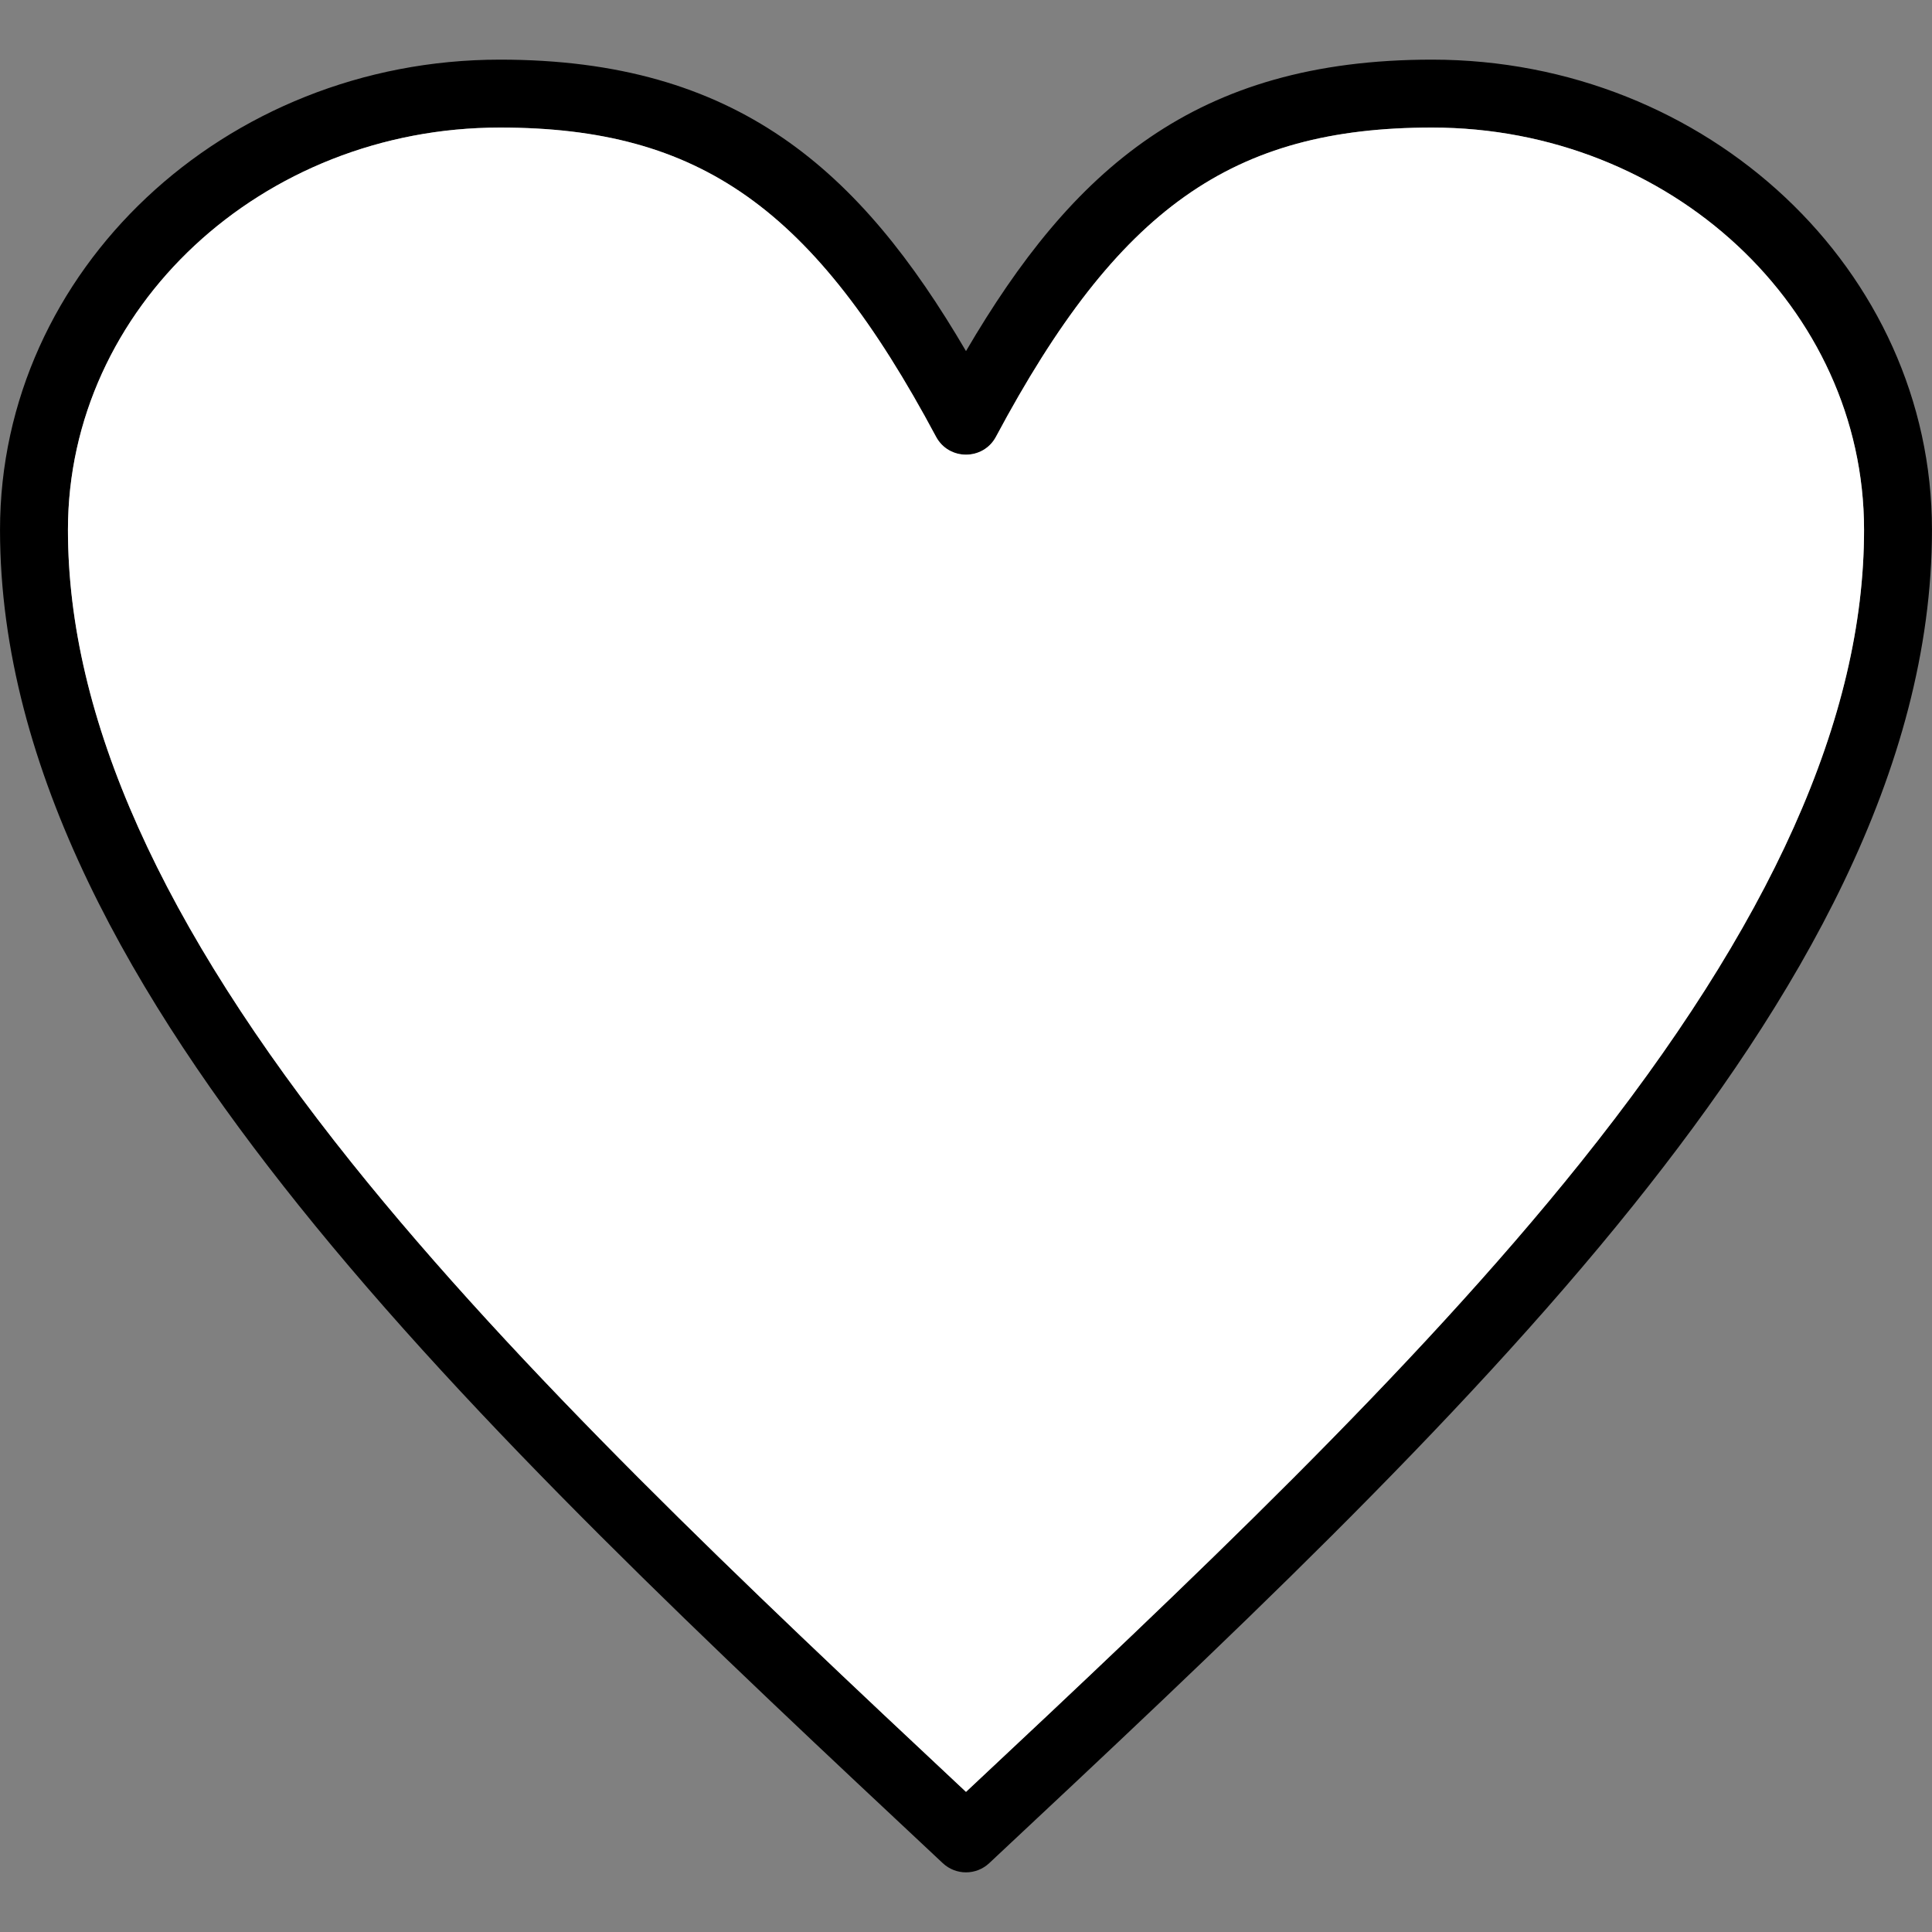
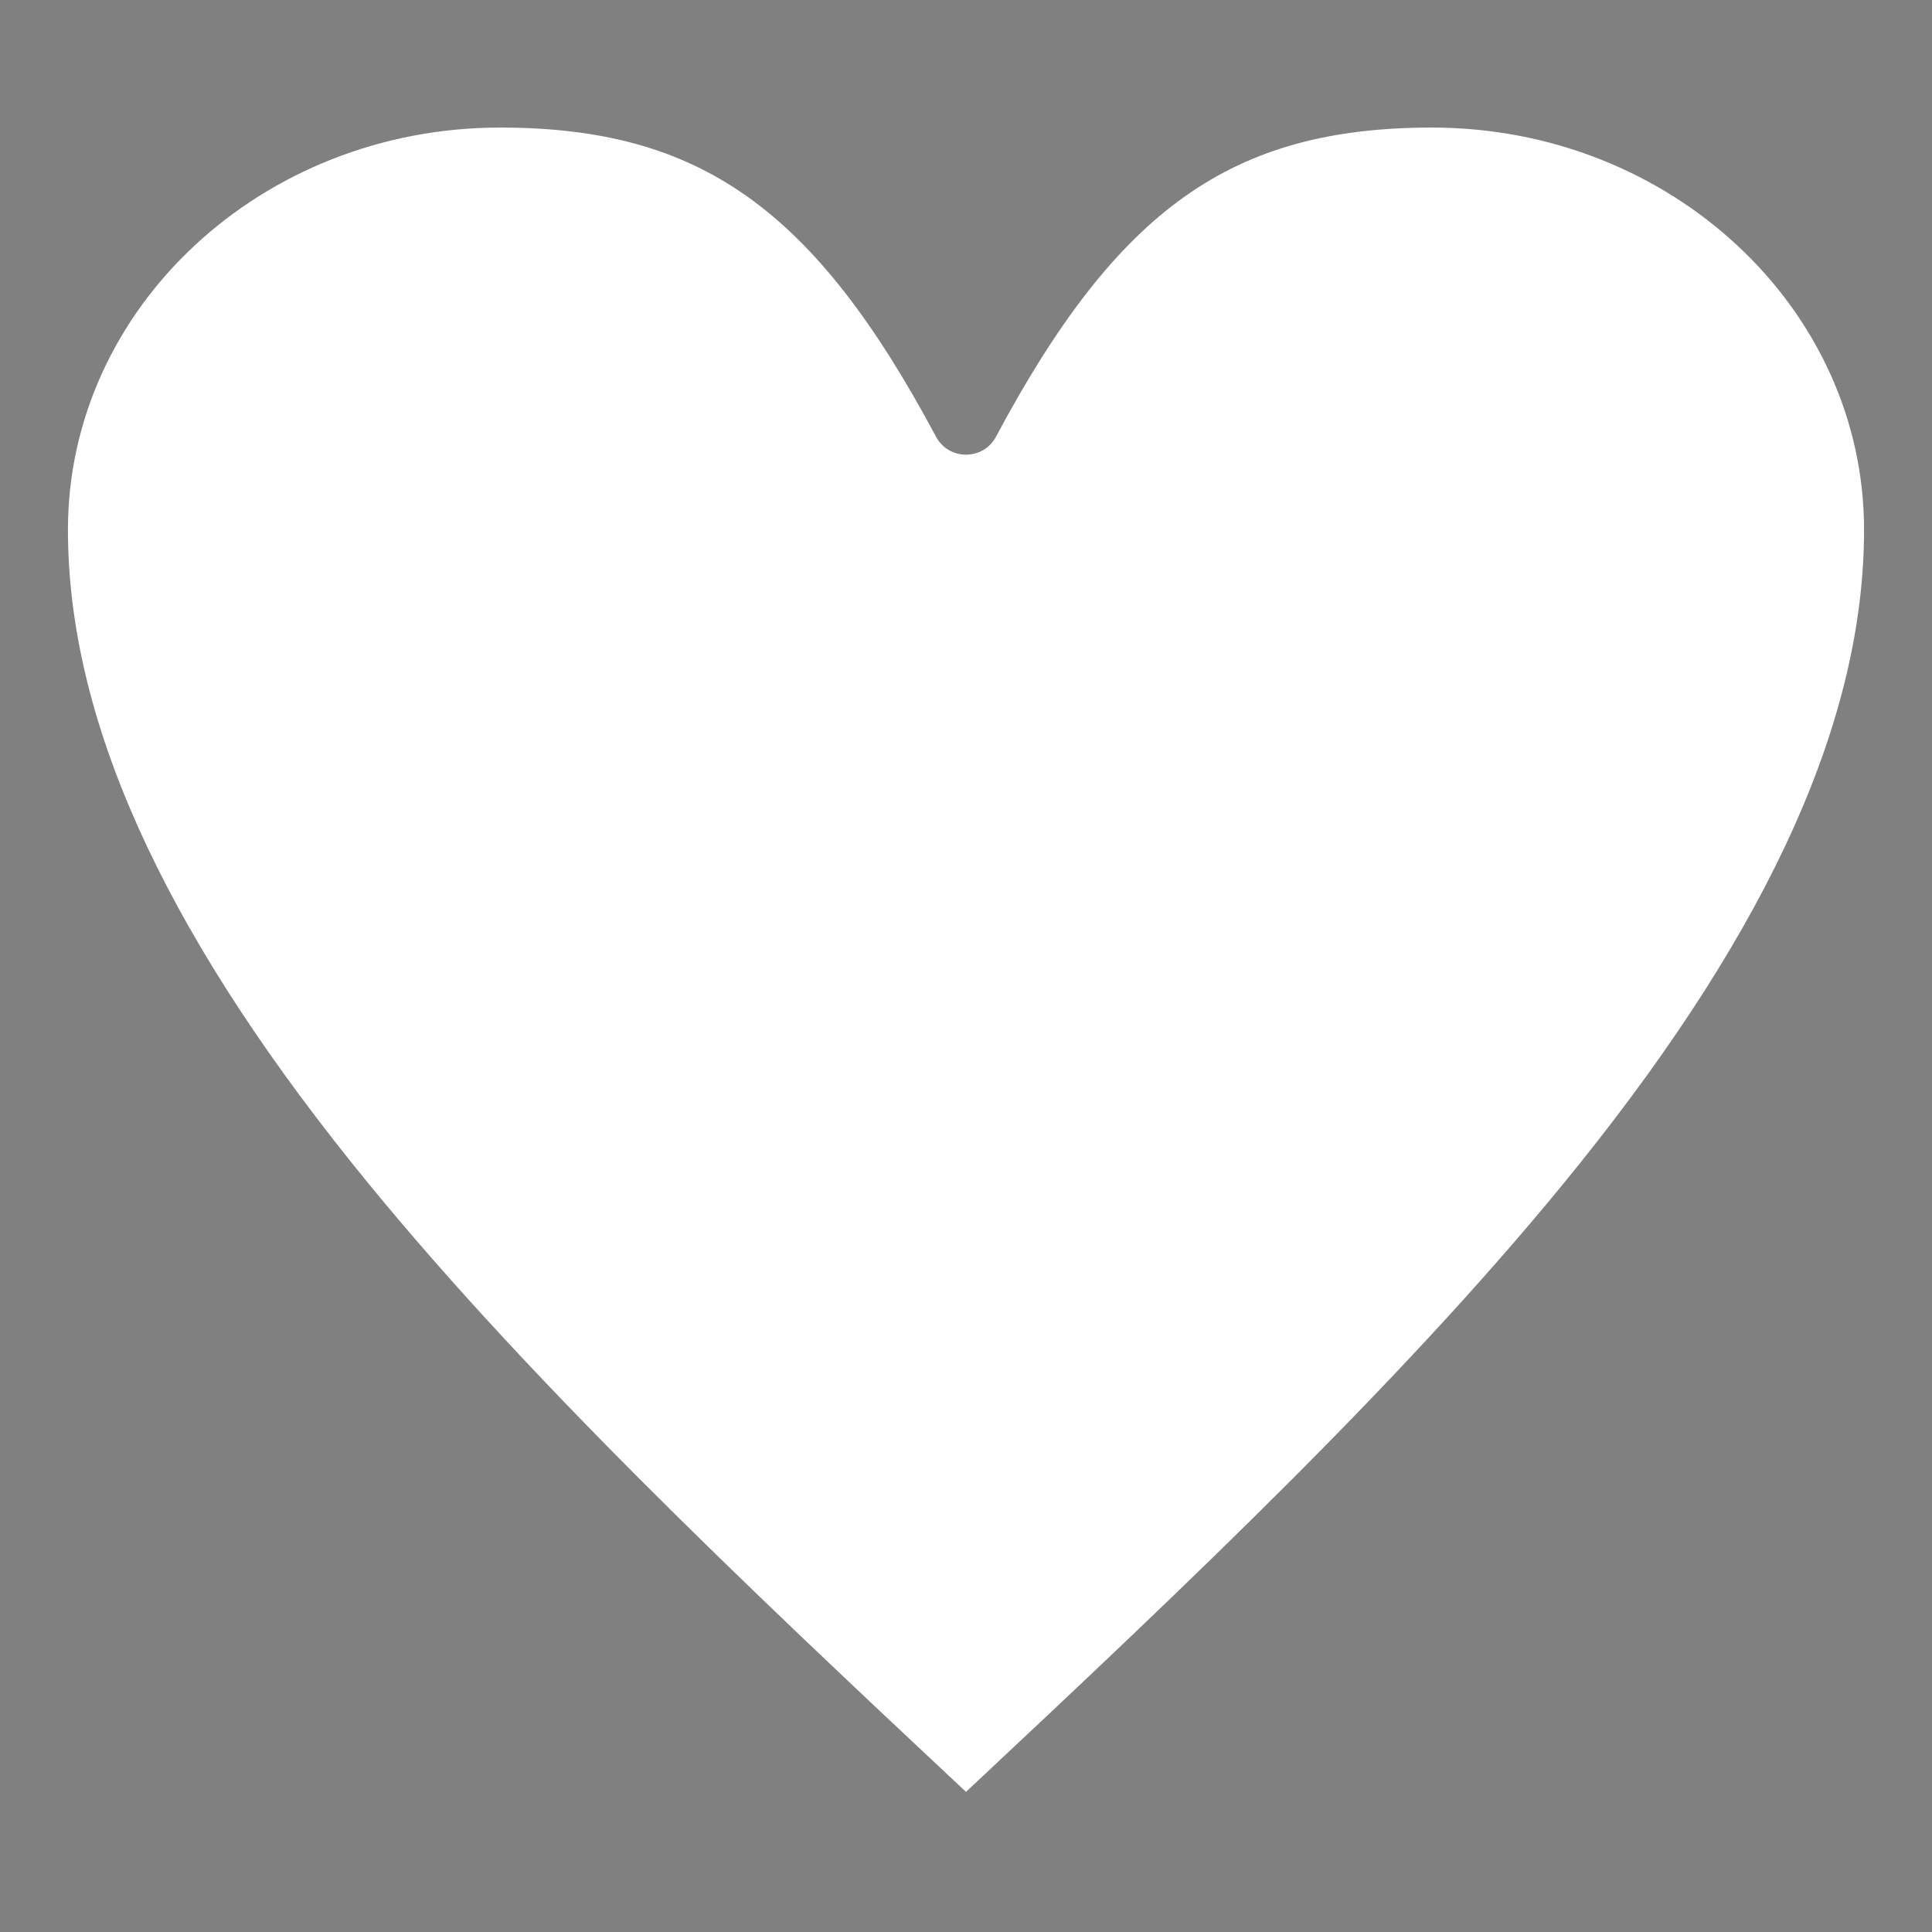
<svg xmlns="http://www.w3.org/2000/svg" clip-rule="evenodd" fill-rule="evenodd" height="512" image-rendering="optimizeQuality" shape-rendering="geometricPrecision" text-rendering="geometricPrecision" viewBox="0 0 512 512" width="512">
  <rect x="0" y="0" width="512" height="512" fill="#808080" stroke="none" />
  <g id="Layer_x0020_1">
-     <path d="m256 496.194c-2.21 0-4.42-.81-6.15-2.43-60.949-57.049-123.967-116.037-170.686-174.336-43.335-54.084-79.158-115.028-79.158-179.026 0-68.708 59.439-124.597 132.497-124.597 62.788 0 95.348 29.18 123.497 77.238 28.149-48.059 60.709-77.238 123.497-77.238 73.058 0 132.497 55.899 132.497 124.597 0 64.006-35.823 124.936-79.158 179.026-46.709 58.298-109.737 117.287-170.686 174.336-1.73 1.62-3.94 2.43-6.15 2.43zm-123.497-462.388c-63.138 0-114.497 47.819-114.497 106.597 0 49.729 24.599 104.608 75.208 167.766 44.349 55.359 104.237 111.877 162.786 166.696 58.548-54.819 118.427-111.338 162.786-166.696 50.609-63.158 75.208-118.037 75.208-167.766 0-58.779-51.359-106.597-114.497-106.597-52.999 0-83.248 21.439-115.557 81.938-3.386 6.33-12.494 6.33-15.879 0-32.31-60.499-62.559-81.938-115.558-81.938z" fill="#000000" opacity="1" original-fill="#000000" />
-     <path d="m93.214 308.169c44.349 55.359 104.237 111.877 162.786 166.696 58.548-54.819 118.427-111.338 162.786-166.696 50.609-63.158 75.208-118.037 75.208-167.766 0-58.779-51.359-106.597-114.497-106.597-52.999 0-83.248 21.439-115.557 81.938-3.386 6.329-12.494 6.329-15.879 0-32.31-60.499-62.559-81.938-115.558-81.938-63.138 0-114.497 47.819-114.497 106.597 0 49.729 24.599 104.608 75.208 167.766z" fill="#ffffff" opacity="1" original-fill="#f44c71" />
+     <path d="m93.214 308.169c44.349 55.359 104.237 111.877 162.786 166.696 58.548-54.819 118.427-111.338 162.786-166.696 50.609-63.158 75.208-118.037 75.208-167.766 0-58.779-51.359-106.597-114.497-106.597-52.999 0-83.248 21.439-115.557 81.938-3.386 6.329-12.494 6.329-15.879 0-32.31-60.499-62.559-81.938-115.558-81.938-63.138 0-114.497 47.819-114.497 106.597 0 49.729 24.599 104.608 75.208 167.766" fill="#ffffff" opacity="1" original-fill="#f44c71" />
  </g>
</svg>